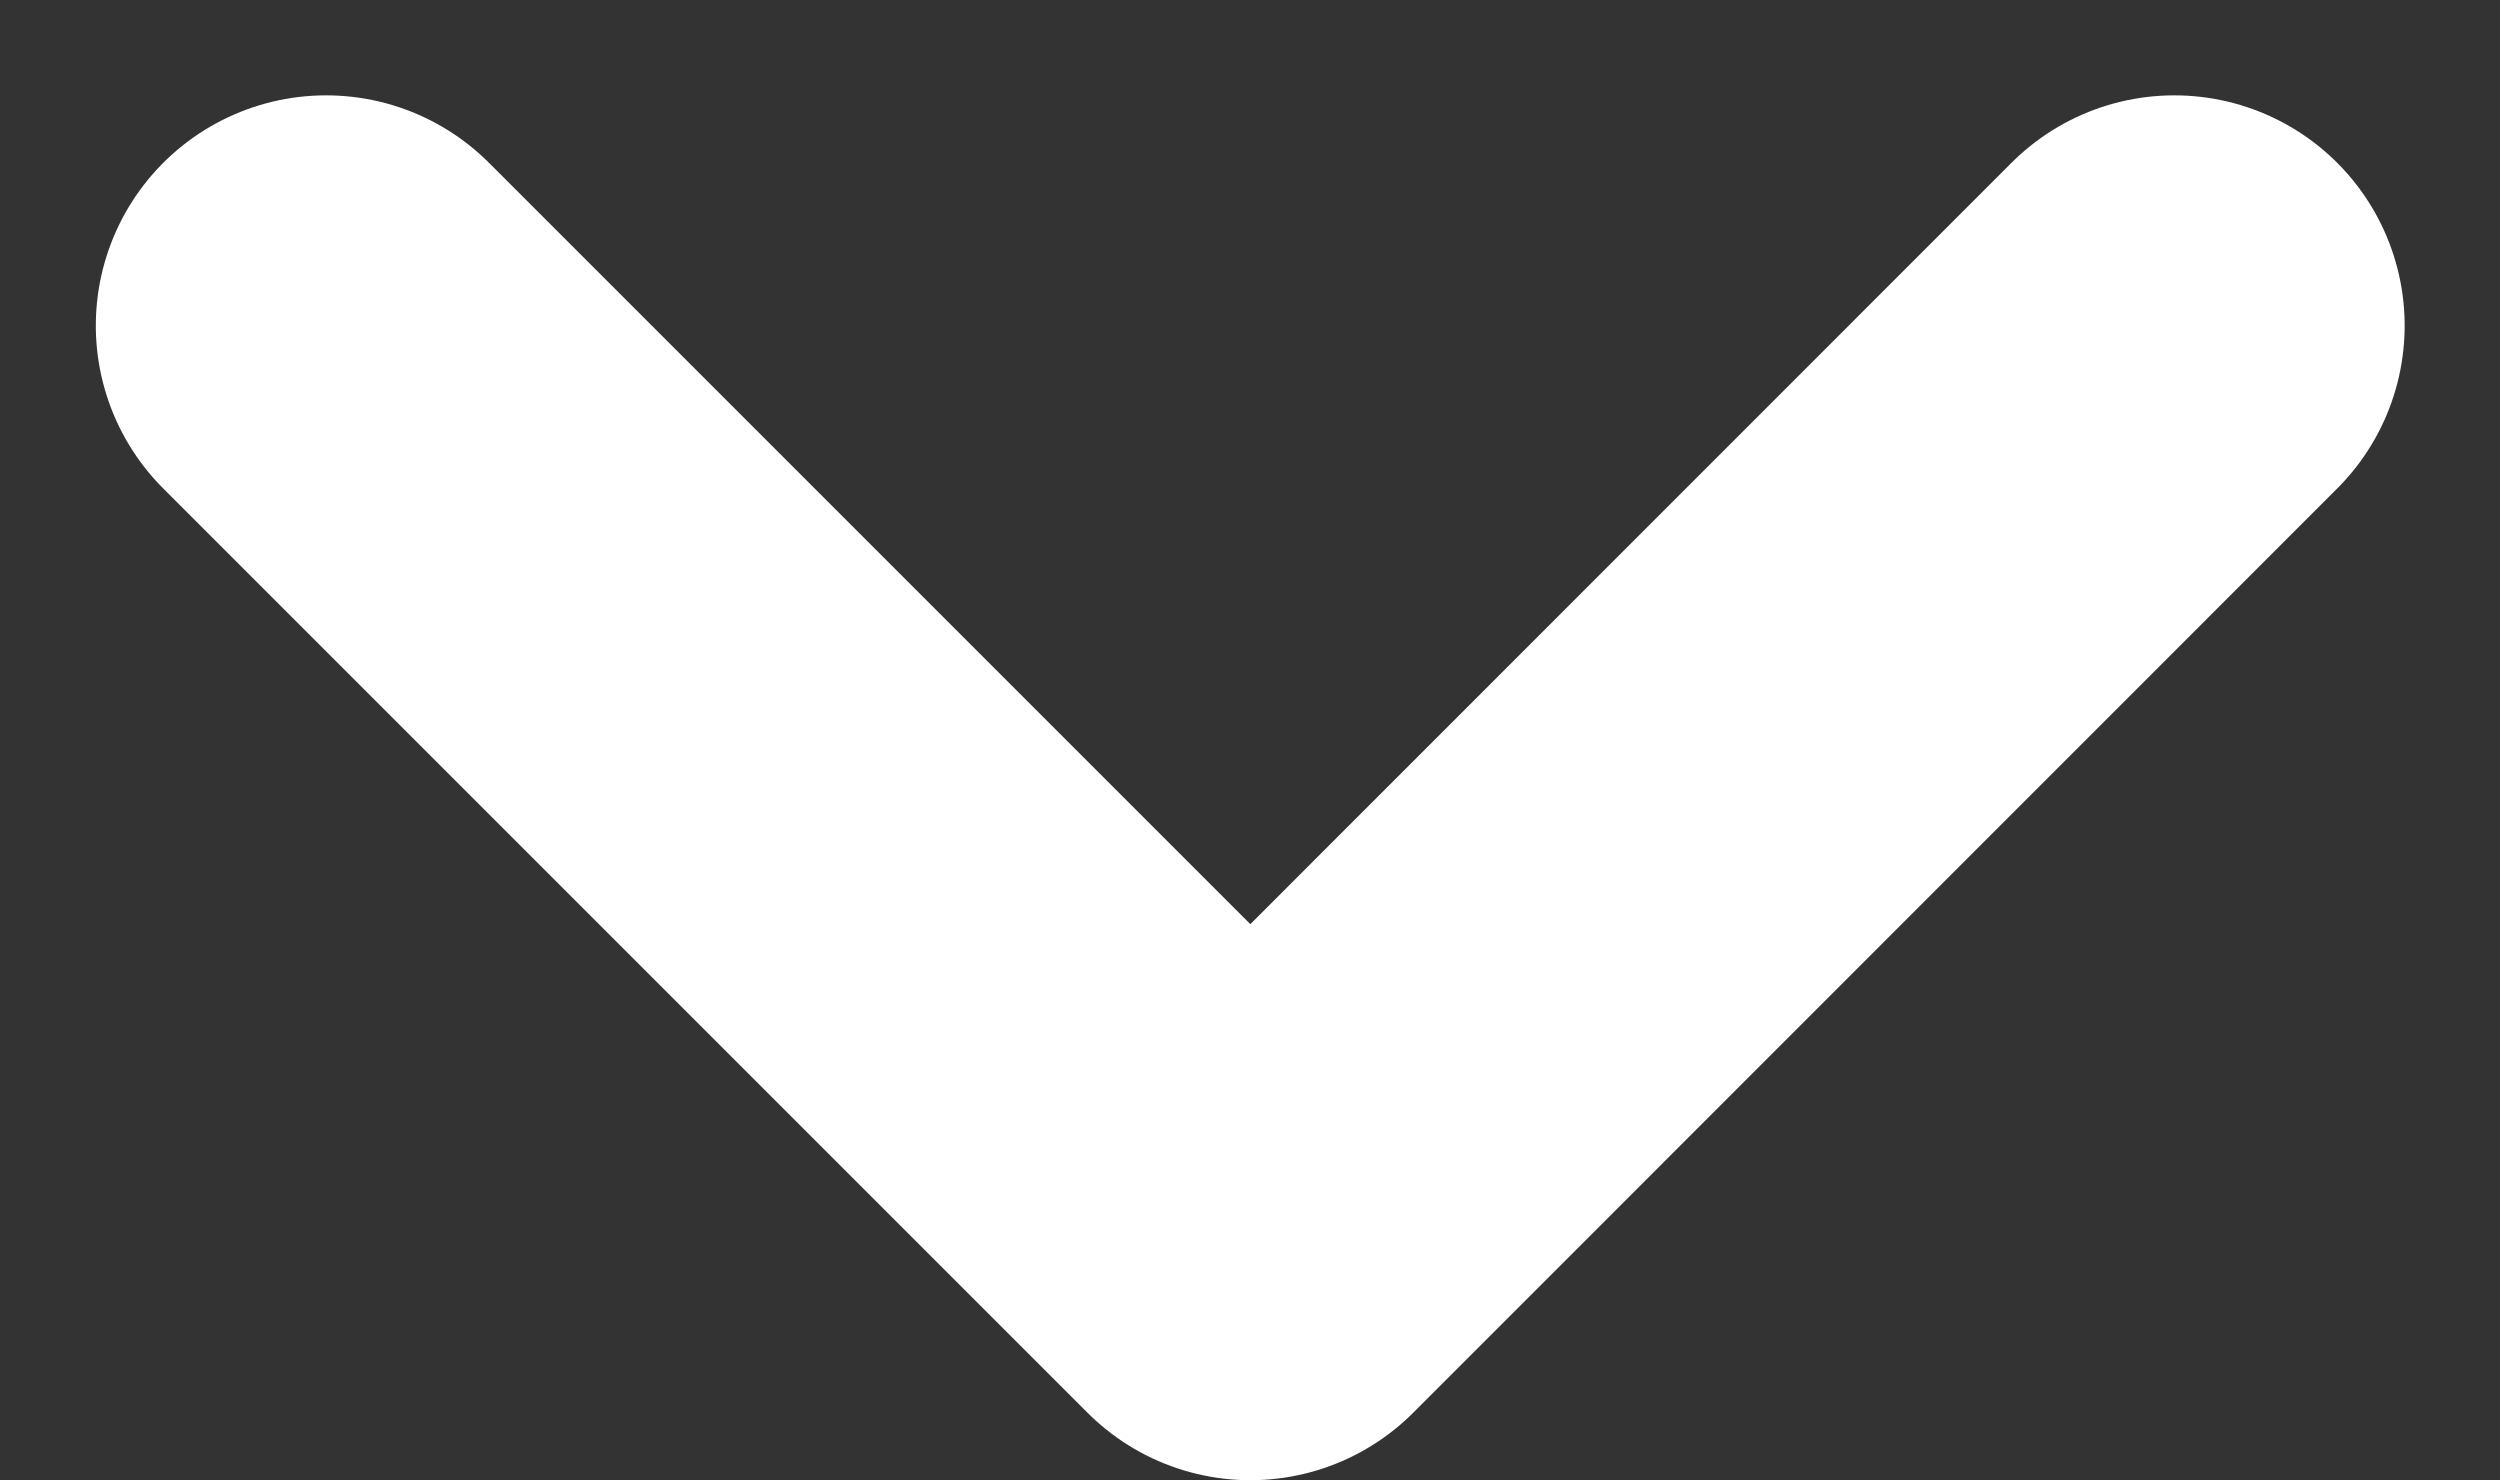
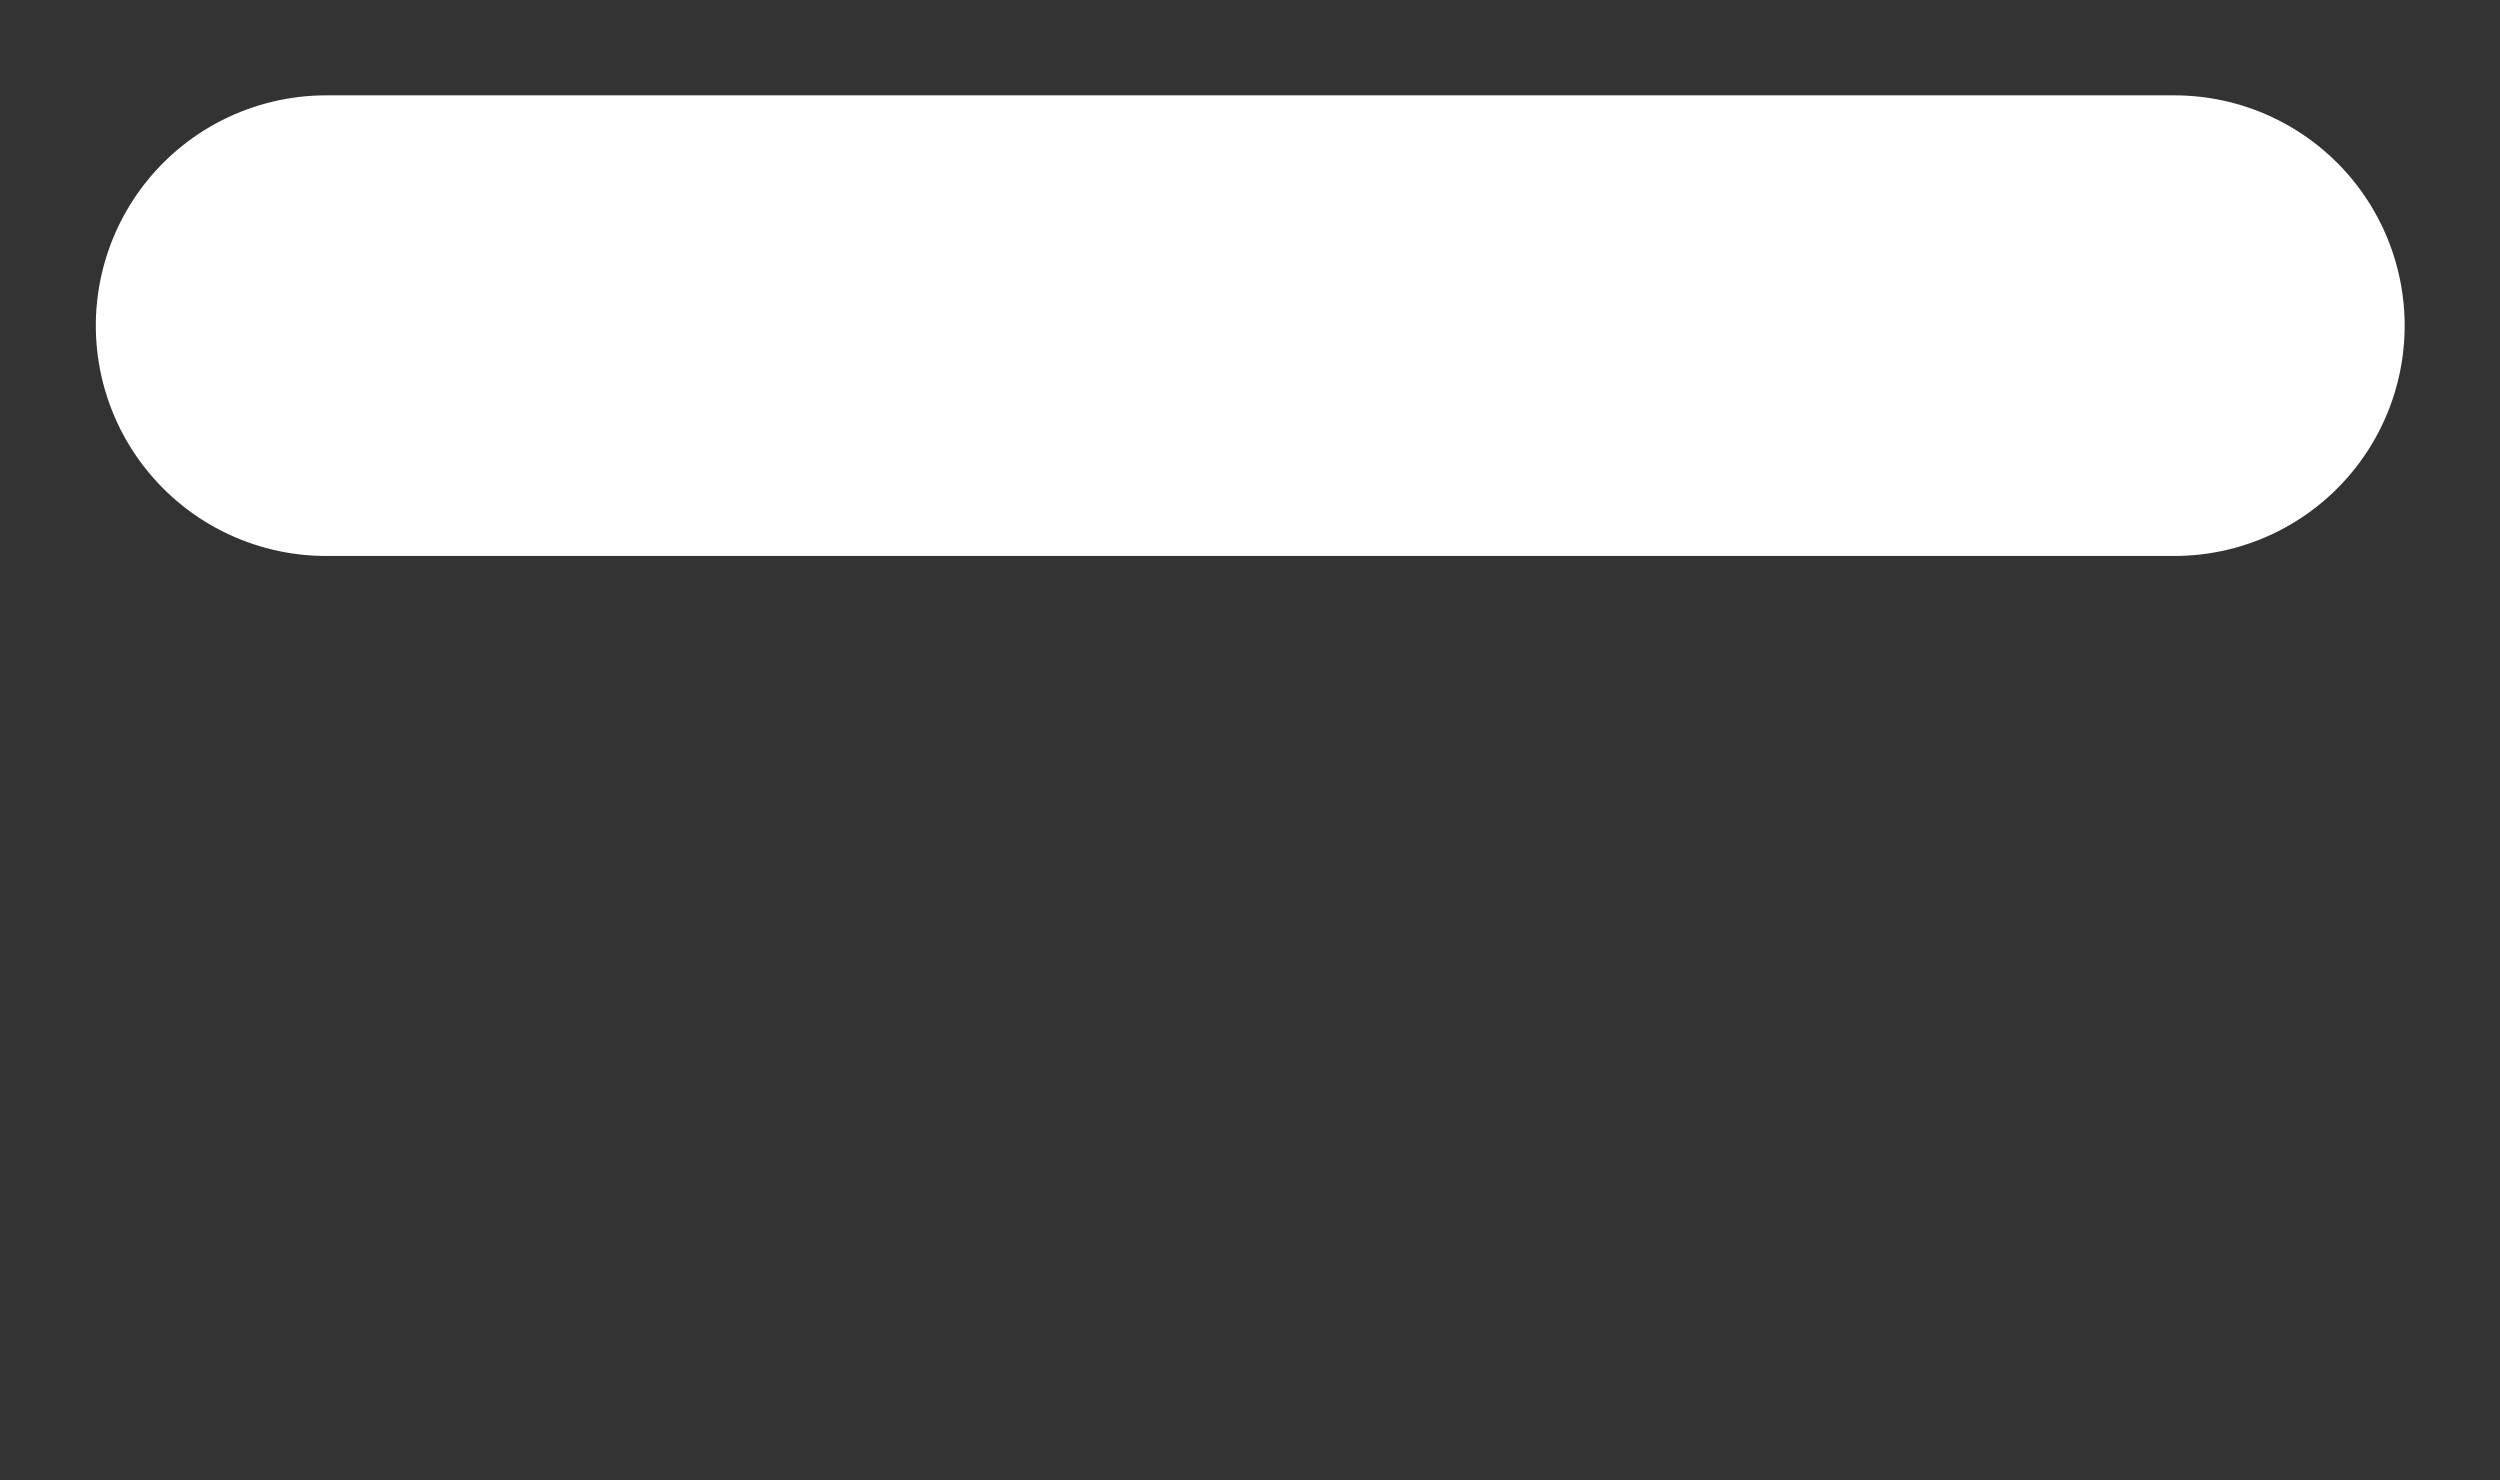
<svg xmlns="http://www.w3.org/2000/svg" width="10.855" height="6.428" viewBox="0 0 10.855 6.428">
  <rect x="0" y="0" width="10.855" height="6.428" fill="#333333" stroke="none" />
  <g id="log-in-outline" transform="translate(20.177 -14.906) rotate(90)">
-     <path id="Path_282741" data-name="Path 282741" d="M20.25,20.4l4.013-4.013L20.25,12.375" transform="translate(-3.93 -1.639)" fill="none" stroke="#fff" stroke-linecap="round" stroke-linejoin="round" stroke-width="2" />
+     <path id="Path_282741" data-name="Path 282741" d="M20.25,20.4L20.25,12.375" transform="translate(-3.93 -1.639)" fill="none" stroke="#fff" stroke-linecap="round" stroke-linejoin="round" stroke-width="2" />
  </g>
</svg>